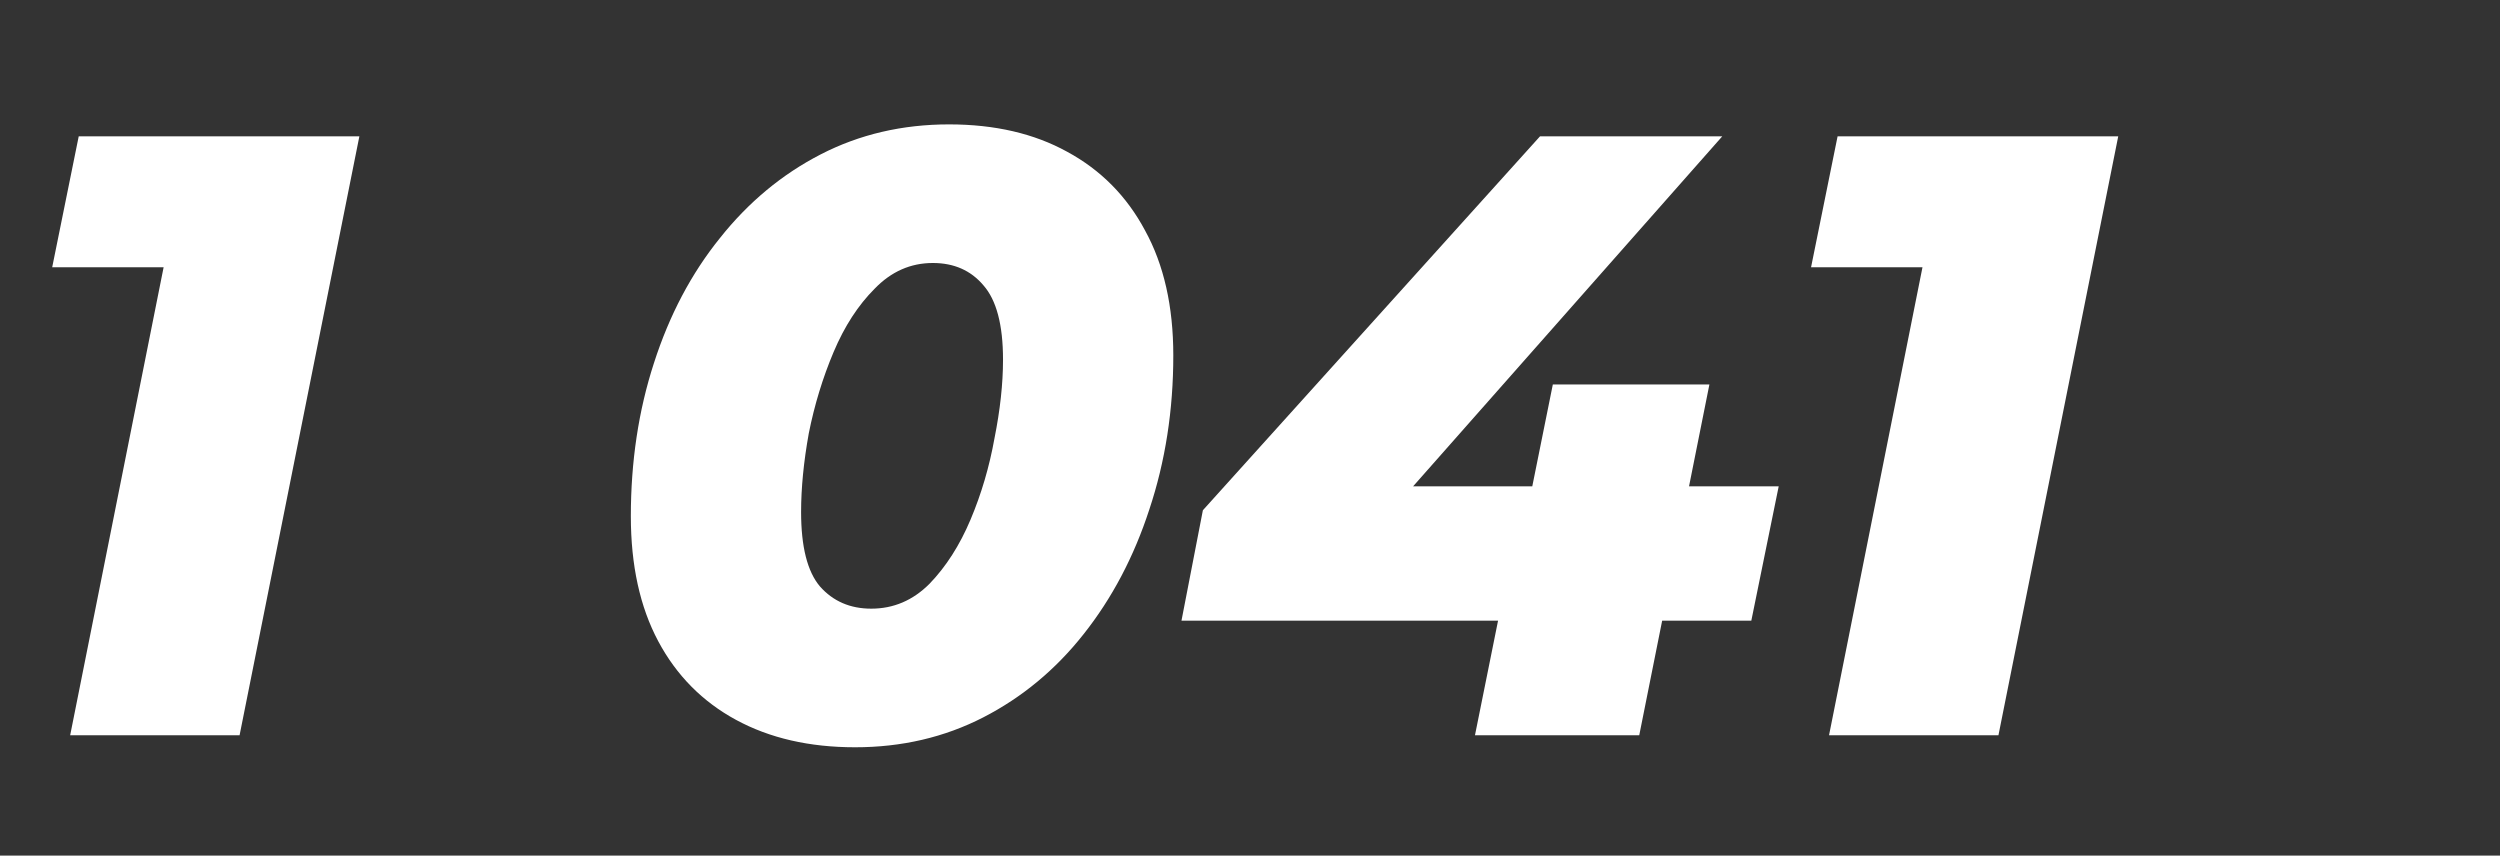
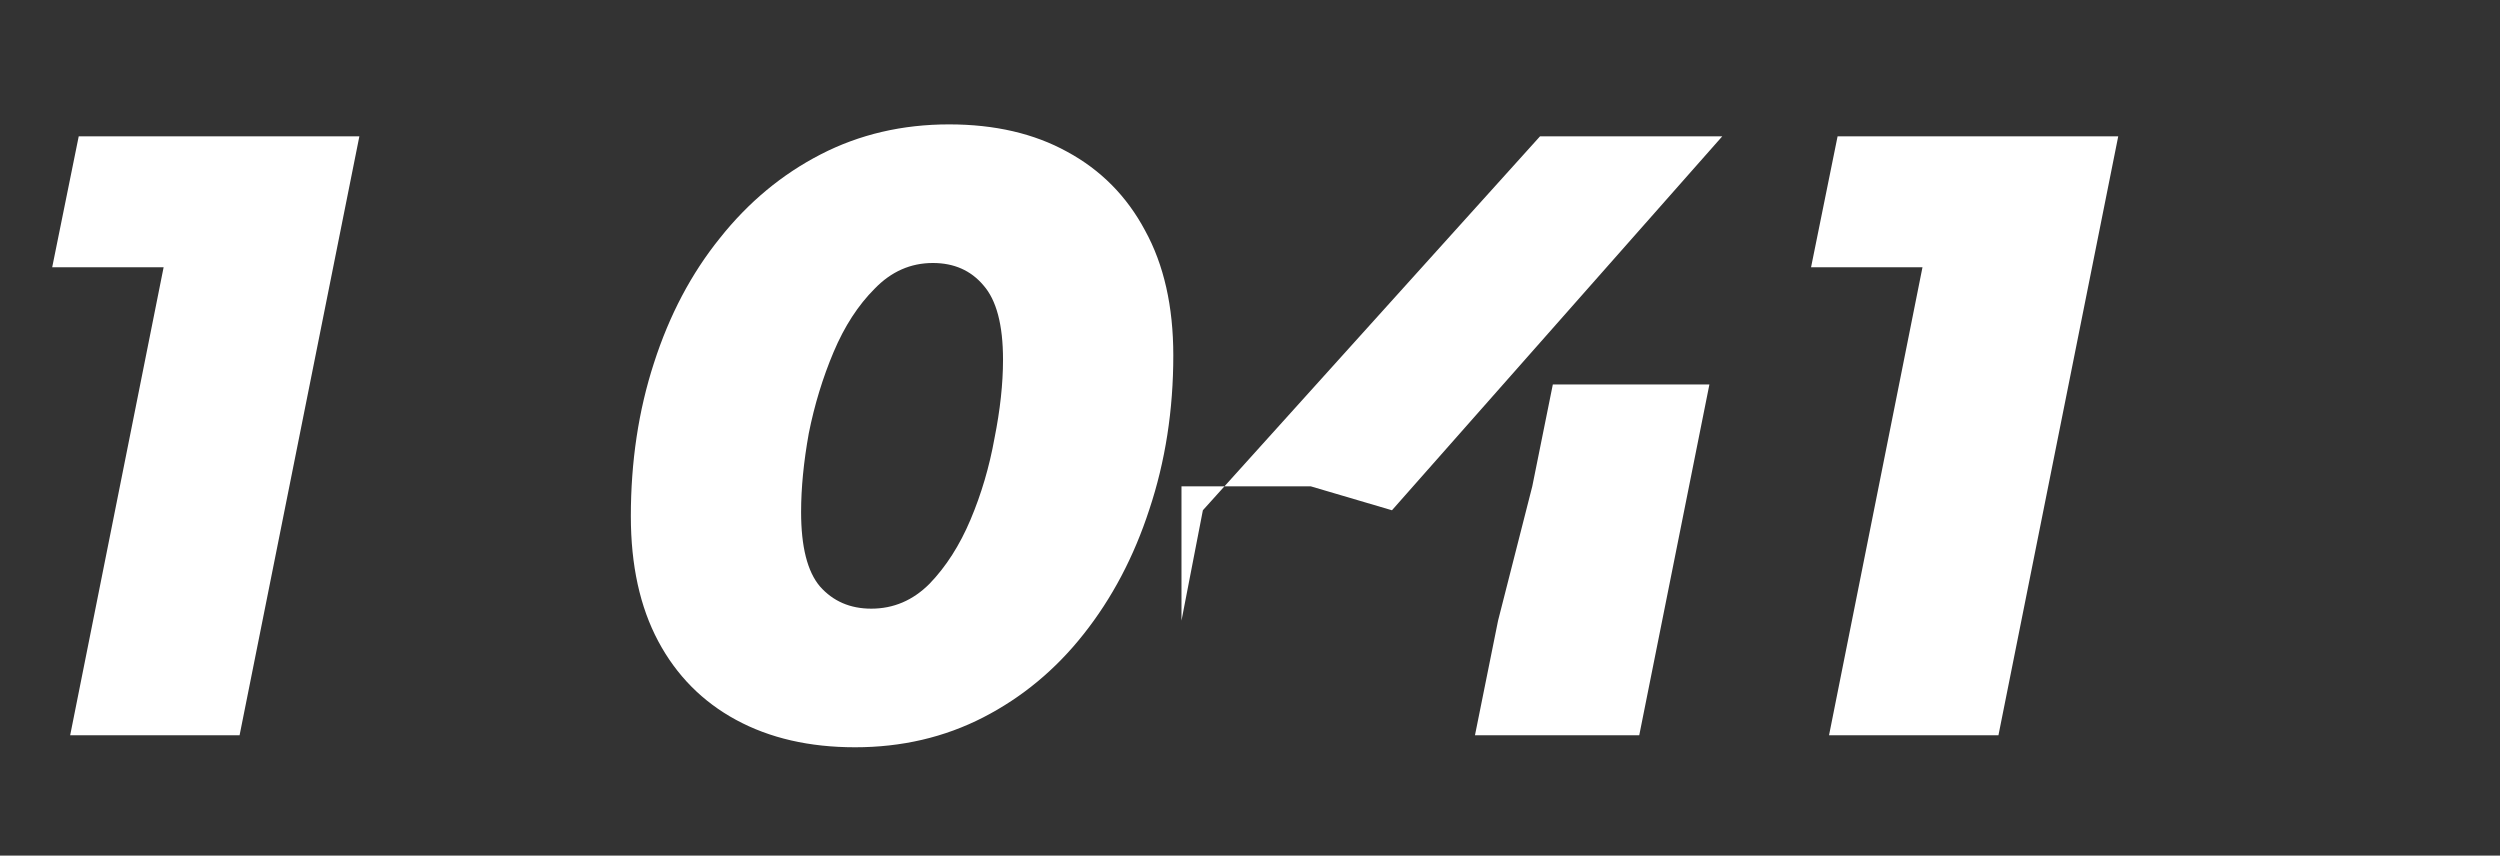
<svg xmlns="http://www.w3.org/2000/svg" width="187" height="64" viewBox="0 0 187 64" fill="none">
  <rect x="0" y="0" width="187" height="64" fill="#333333" stroke="none" />
-   <path d="M5.248 55L13.248 14.936L17.664 19.992H3.904L5.888 10.2H26.88L17.92 55H5.248ZM63.955 55.896C60.541 55.896 57.576 55.213 55.059 53.848C52.541 52.483 50.6 50.52 49.234 47.96C47.869 45.4 47.187 42.285 47.187 38.616C47.187 34.52 47.763 30.701 48.914 27.16C50.066 23.576 51.709 20.461 53.843 17.816C55.976 15.128 58.493 13.037 61.395 11.544C64.296 10.051 67.496 9.304 70.995 9.304C74.408 9.304 77.352 9.987 79.826 11.352C82.344 12.717 84.285 14.68 85.65 17.24C87.058 19.8 87.763 22.915 87.763 26.584C87.763 30.68 87.165 34.52 85.971 38.104C84.819 41.645 83.176 44.76 81.043 47.448C78.952 50.093 76.456 52.163 73.555 53.656C70.653 55.149 67.453 55.896 63.955 55.896ZM65.171 45.528C66.835 45.528 68.285 44.909 69.522 43.672C70.76 42.392 71.784 40.792 72.594 38.872C73.405 36.952 74.002 34.925 74.386 32.792C74.813 30.659 75.026 28.696 75.026 26.904C75.026 24.301 74.536 22.445 73.555 21.336C72.616 20.227 71.357 19.672 69.778 19.672C68.115 19.672 66.664 20.312 65.427 21.592C64.189 22.829 63.165 24.408 62.355 26.328C61.544 28.248 60.925 30.275 60.498 32.408C60.114 34.541 59.922 36.504 59.922 38.296C59.922 40.899 60.392 42.755 61.331 43.864C62.312 44.973 63.592 45.528 65.171 45.528ZM88.375 46.424L89.975 38.168L115.191 10.2H128.823L104.119 38.168L98.039 36.376H133.047L130.999 46.424H88.375ZM110.327 55L112.055 46.424L114.615 36.376L116.151 28.76H127.863L122.615 55H110.327ZM136.811 55L144.811 14.936L149.227 19.992H135.467L137.451 10.2H158.443L149.483 55H136.811Z" fill="white" />
+   <path d="M5.248 55L13.248 14.936L17.664 19.992H3.904L5.888 10.2H26.88L17.92 55H5.248ZM63.955 55.896C60.541 55.896 57.576 55.213 55.059 53.848C52.541 52.483 50.6 50.52 49.234 47.96C47.869 45.4 47.187 42.285 47.187 38.616C47.187 34.52 47.763 30.701 48.914 27.16C50.066 23.576 51.709 20.461 53.843 17.816C55.976 15.128 58.493 13.037 61.395 11.544C64.296 10.051 67.496 9.304 70.995 9.304C74.408 9.304 77.352 9.987 79.826 11.352C82.344 12.717 84.285 14.68 85.65 17.24C87.058 19.8 87.763 22.915 87.763 26.584C87.763 30.68 87.165 34.52 85.971 38.104C84.819 41.645 83.176 44.76 81.043 47.448C78.952 50.093 76.456 52.163 73.555 53.656C70.653 55.149 67.453 55.896 63.955 55.896ZM65.171 45.528C66.835 45.528 68.285 44.909 69.522 43.672C70.76 42.392 71.784 40.792 72.594 38.872C73.405 36.952 74.002 34.925 74.386 32.792C74.813 30.659 75.026 28.696 75.026 26.904C75.026 24.301 74.536 22.445 73.555 21.336C72.616 20.227 71.357 19.672 69.778 19.672C68.115 19.672 66.664 20.312 65.427 21.592C64.189 22.829 63.165 24.408 62.355 26.328C61.544 28.248 60.925 30.275 60.498 32.408C60.114 34.541 59.922 36.504 59.922 38.296C59.922 40.899 60.392 42.755 61.331 43.864C62.312 44.973 63.592 45.528 65.171 45.528ZM88.375 46.424L89.975 38.168L115.191 10.2H128.823L104.119 38.168L98.039 36.376H133.047H88.375ZM110.327 55L112.055 46.424L114.615 36.376L116.151 28.76H127.863L122.615 55H110.327ZM136.811 55L144.811 14.936L149.227 19.992H135.467L137.451 10.2H158.443L149.483 55H136.811Z" fill="white" />
</svg>